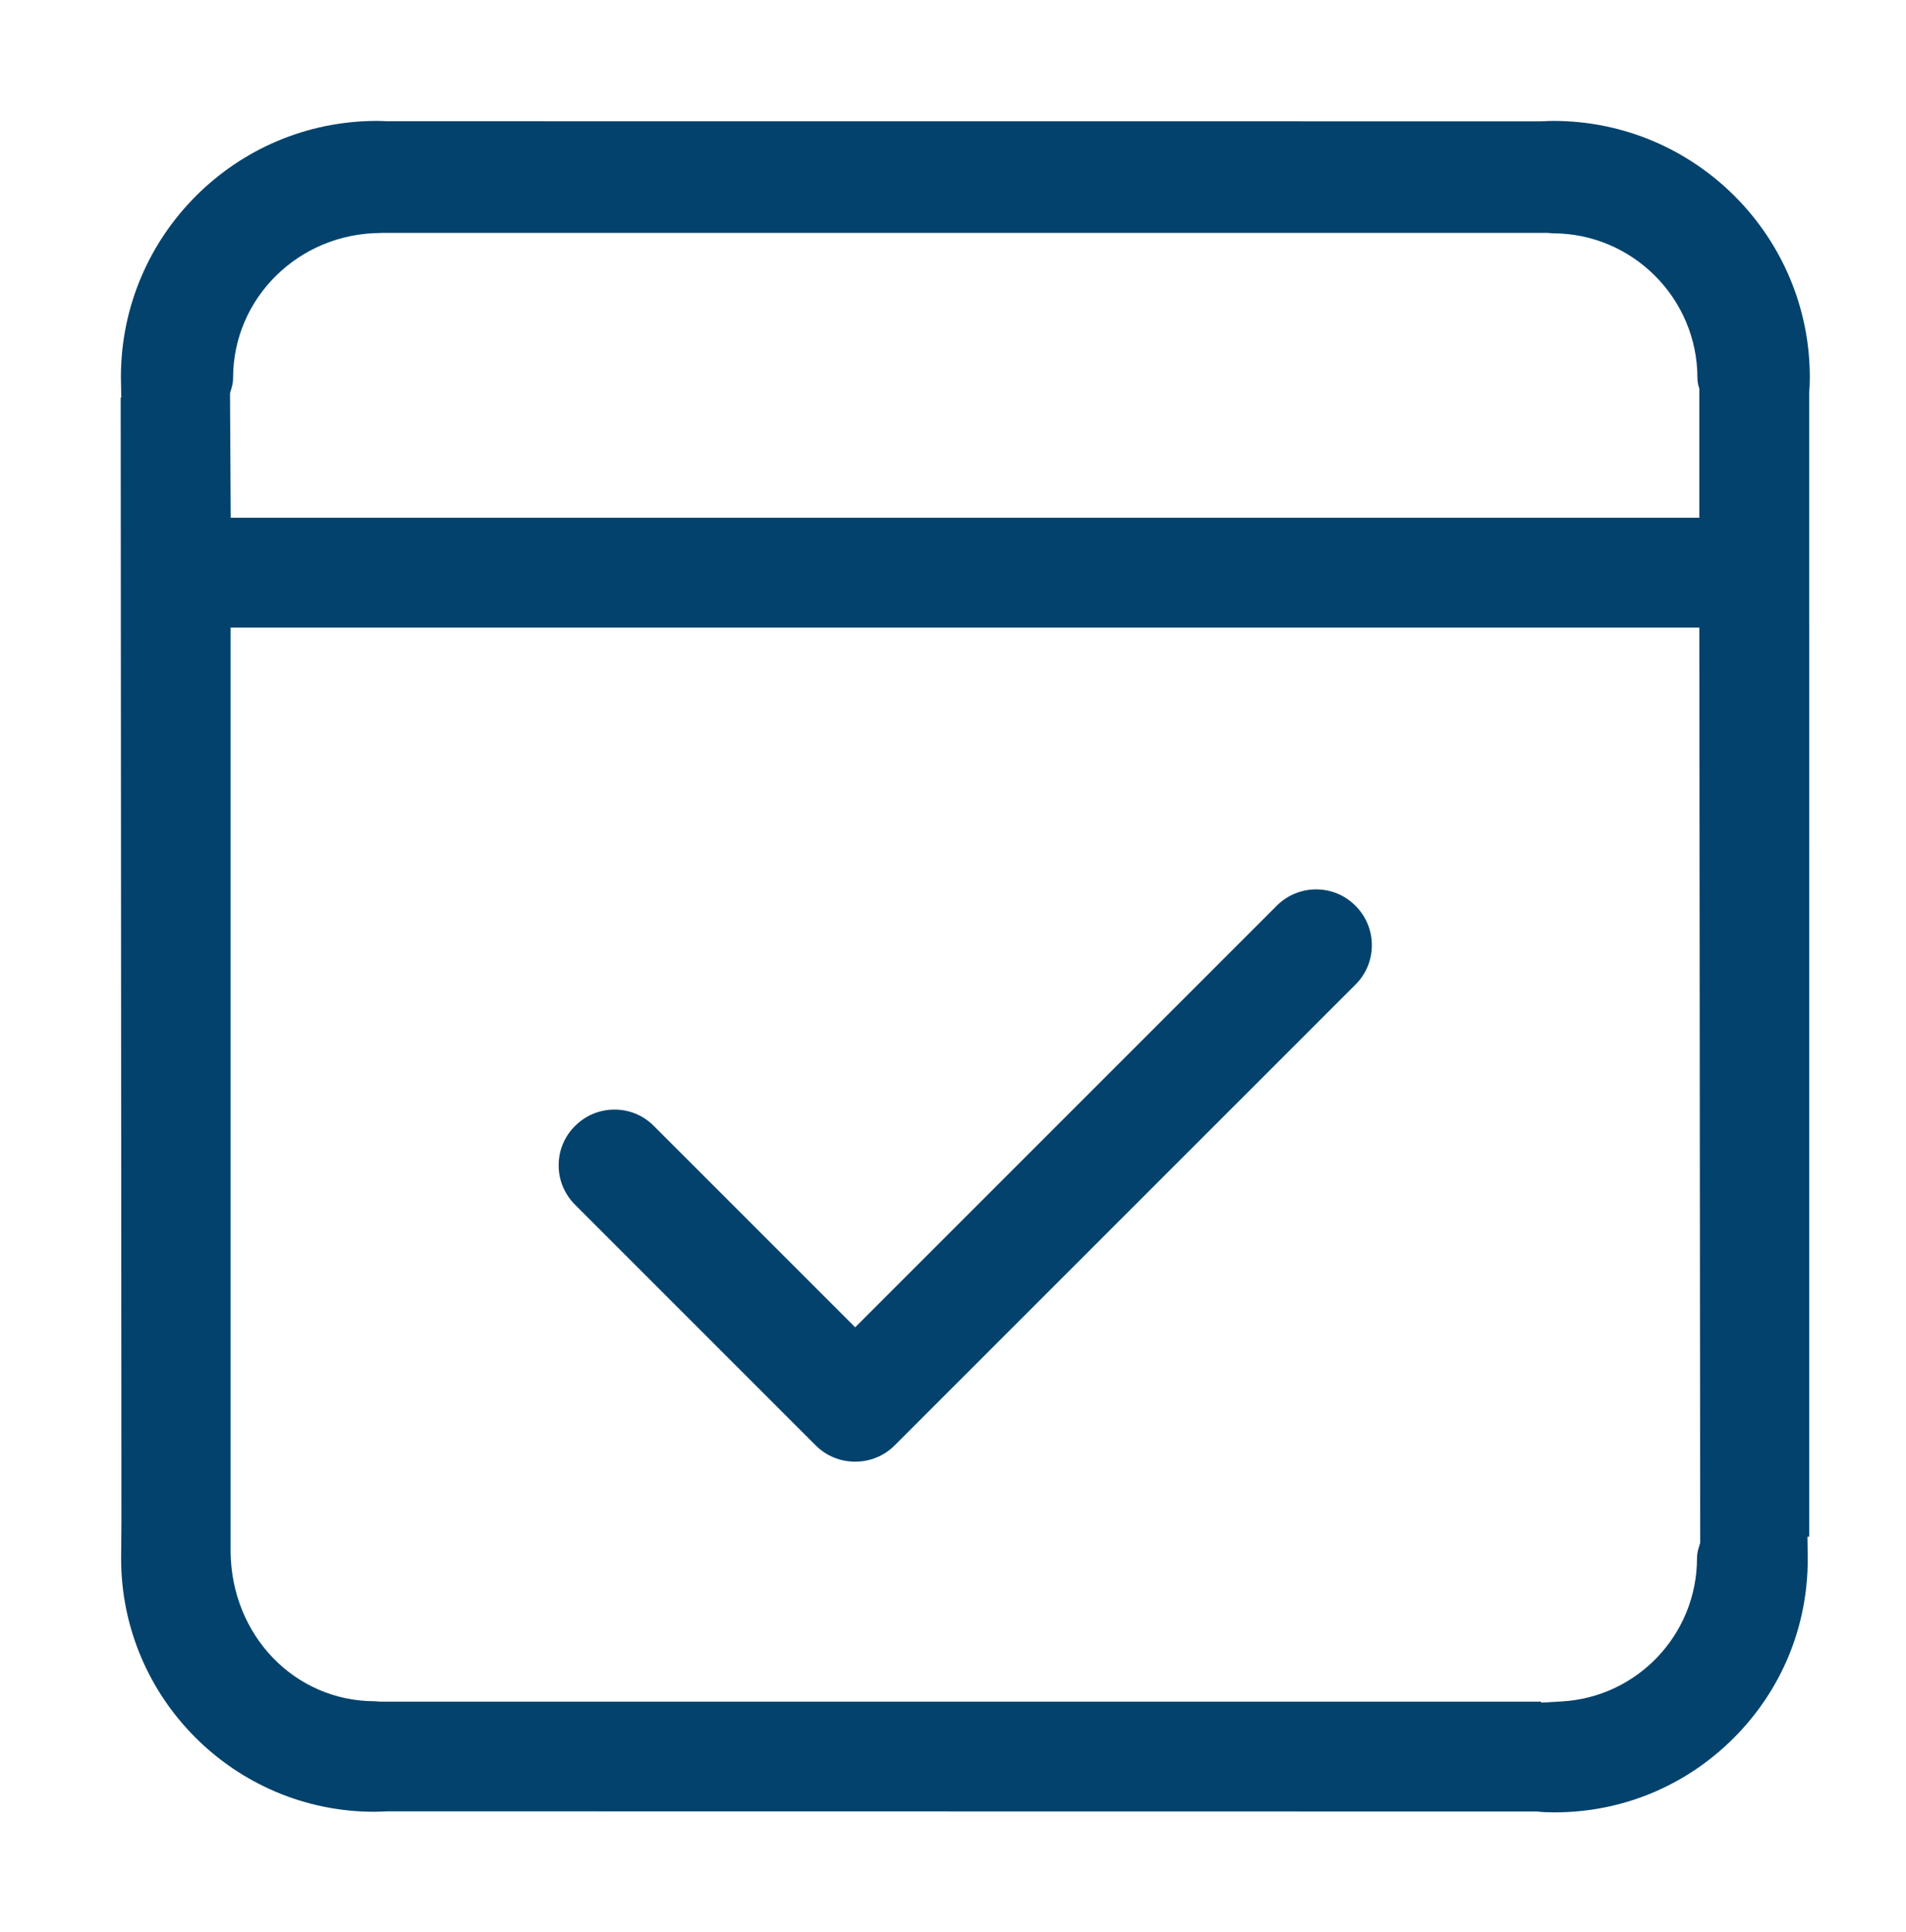
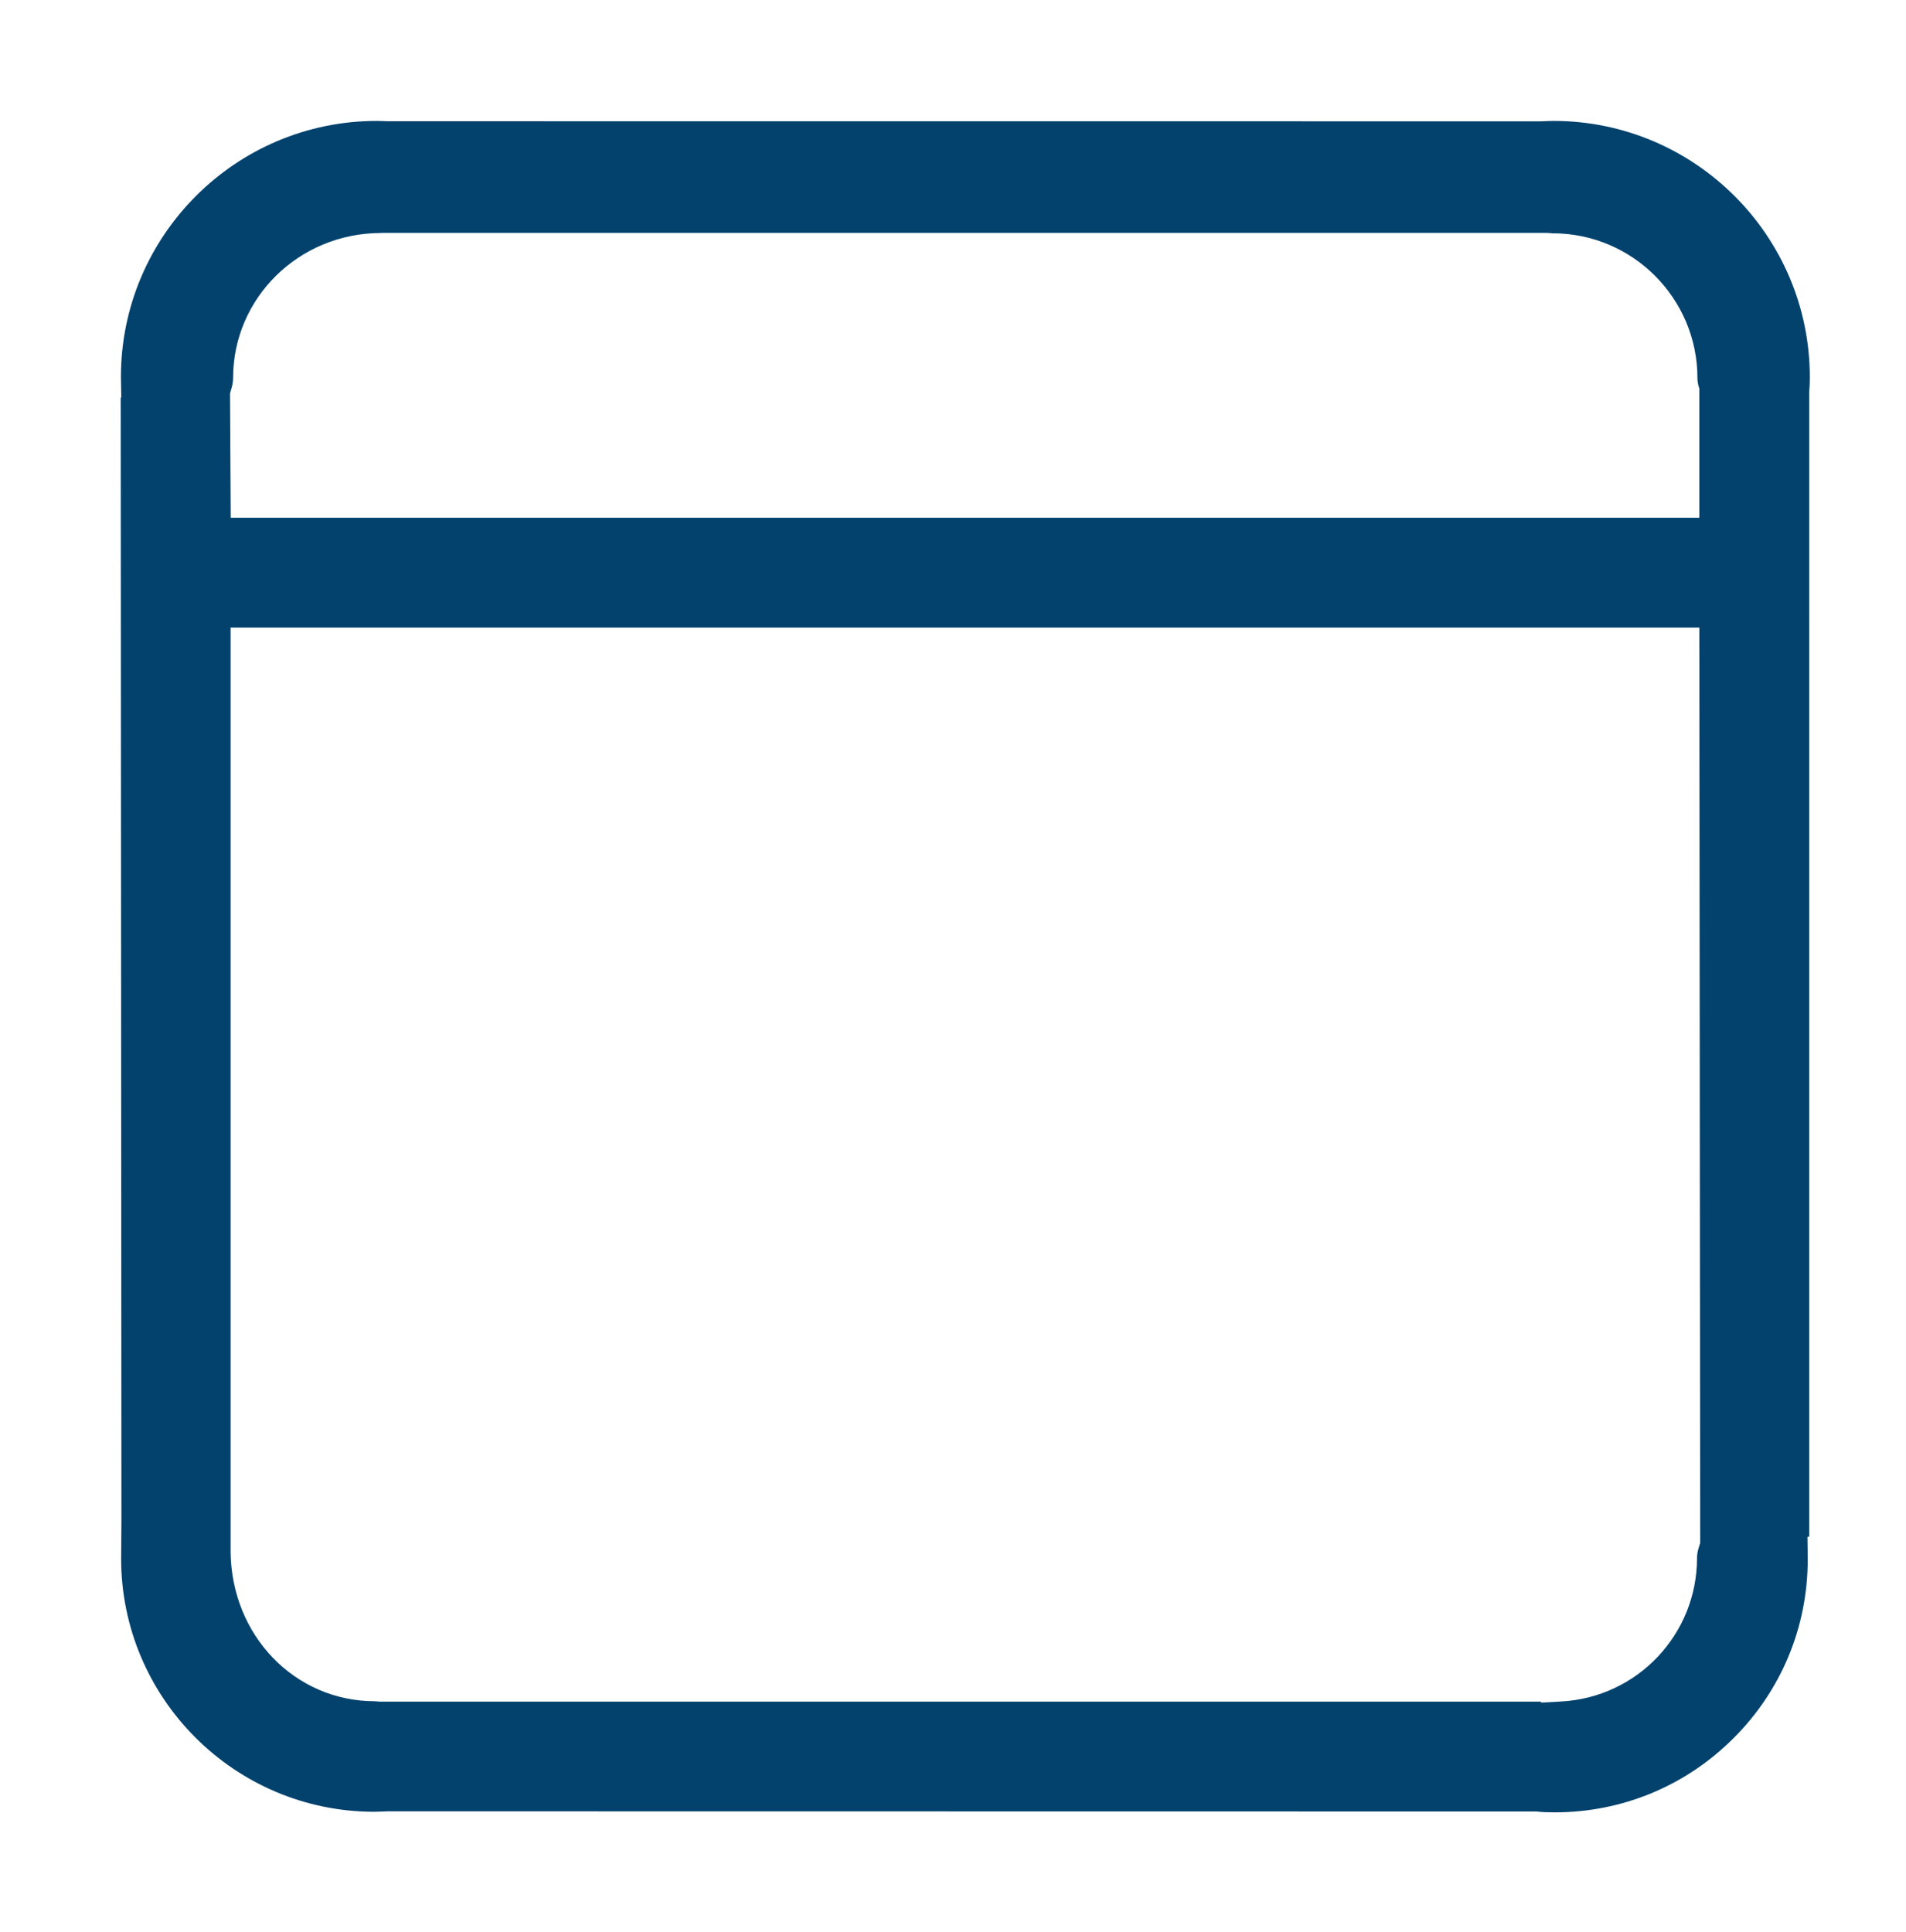
<svg xmlns="http://www.w3.org/2000/svg" width="148" height="150" viewBox="0 0 148 150" fill="none">
  <path d="M140.481 30.492C140.515 30.093 140.531 29.694 140.531 29.295C140.531 18.319 131.601 9.389 120.625 9.389C120.4 9.389 120.18 9.398 119.67 9.42L30.057 9.414C29.798 9.401 29.535 9.389 29.262 9.389C18.304 9.389 9.389 18.301 9.389 29.269L9.416 30.873H9.372L9.429 118.027L9.405 121.013C9.405 131.857 18.226 140.678 29.069 140.678C29.314 140.678 30.096 140.643 30.109 140.643L119.309 140.656C119.746 140.708 120.219 140.724 120.707 140.724C125.954 140.724 130.89 138.68 134.606 134.967C138.323 131.255 140.369 126.326 140.369 121.081L140.348 119.321H140.482L140.481 30.492V30.492ZM29.497 132.126L29.118 132.096C22.889 132.096 17.964 126.989 17.906 120.478V48.731H131.952L132.019 119.803L131.889 120.223C131.811 120.492 131.772 120.747 131.772 120.98C131.772 126.896 127.15 131.786 121.247 132.113L119.663 132.204V132.127L29.497 132.126ZM131.95 40.199H17.915L17.86 30.541L17.985 30.112C18.061 29.846 18.099 29.58 18.099 29.344C18.099 23.157 23.186 18.113 29.551 18.092L29.617 18.082L120.17 18.085L120.56 18.115C126.761 18.115 131.805 23.159 131.805 29.36C131.805 29.554 131.834 29.754 131.901 30.024L131.95 30.153V40.199H131.95Z" fill="#02426D" />
-   <path d="M102.198 69.058C101.043 69.058 99.955 69.509 99.134 70.33L66.405 103.06L50.772 87.428C49.959 86.607 48.874 86.155 47.718 86.155C46.562 86.155 45.474 86.606 44.654 87.424C43.837 88.232 43.384 89.314 43.38 90.469C43.377 91.628 43.83 92.719 44.653 93.545L63.337 112.23C64.153 113.044 65.243 113.493 66.405 113.493C67.566 113.493 68.655 113.045 69.471 112.229L105.25 76.451C106.067 75.643 106.52 74.563 106.524 73.406C106.527 72.243 106.073 71.149 105.252 70.332C104.439 69.51 103.354 69.058 102.198 69.058H102.198Z" fill="#02426D" />
</svg>